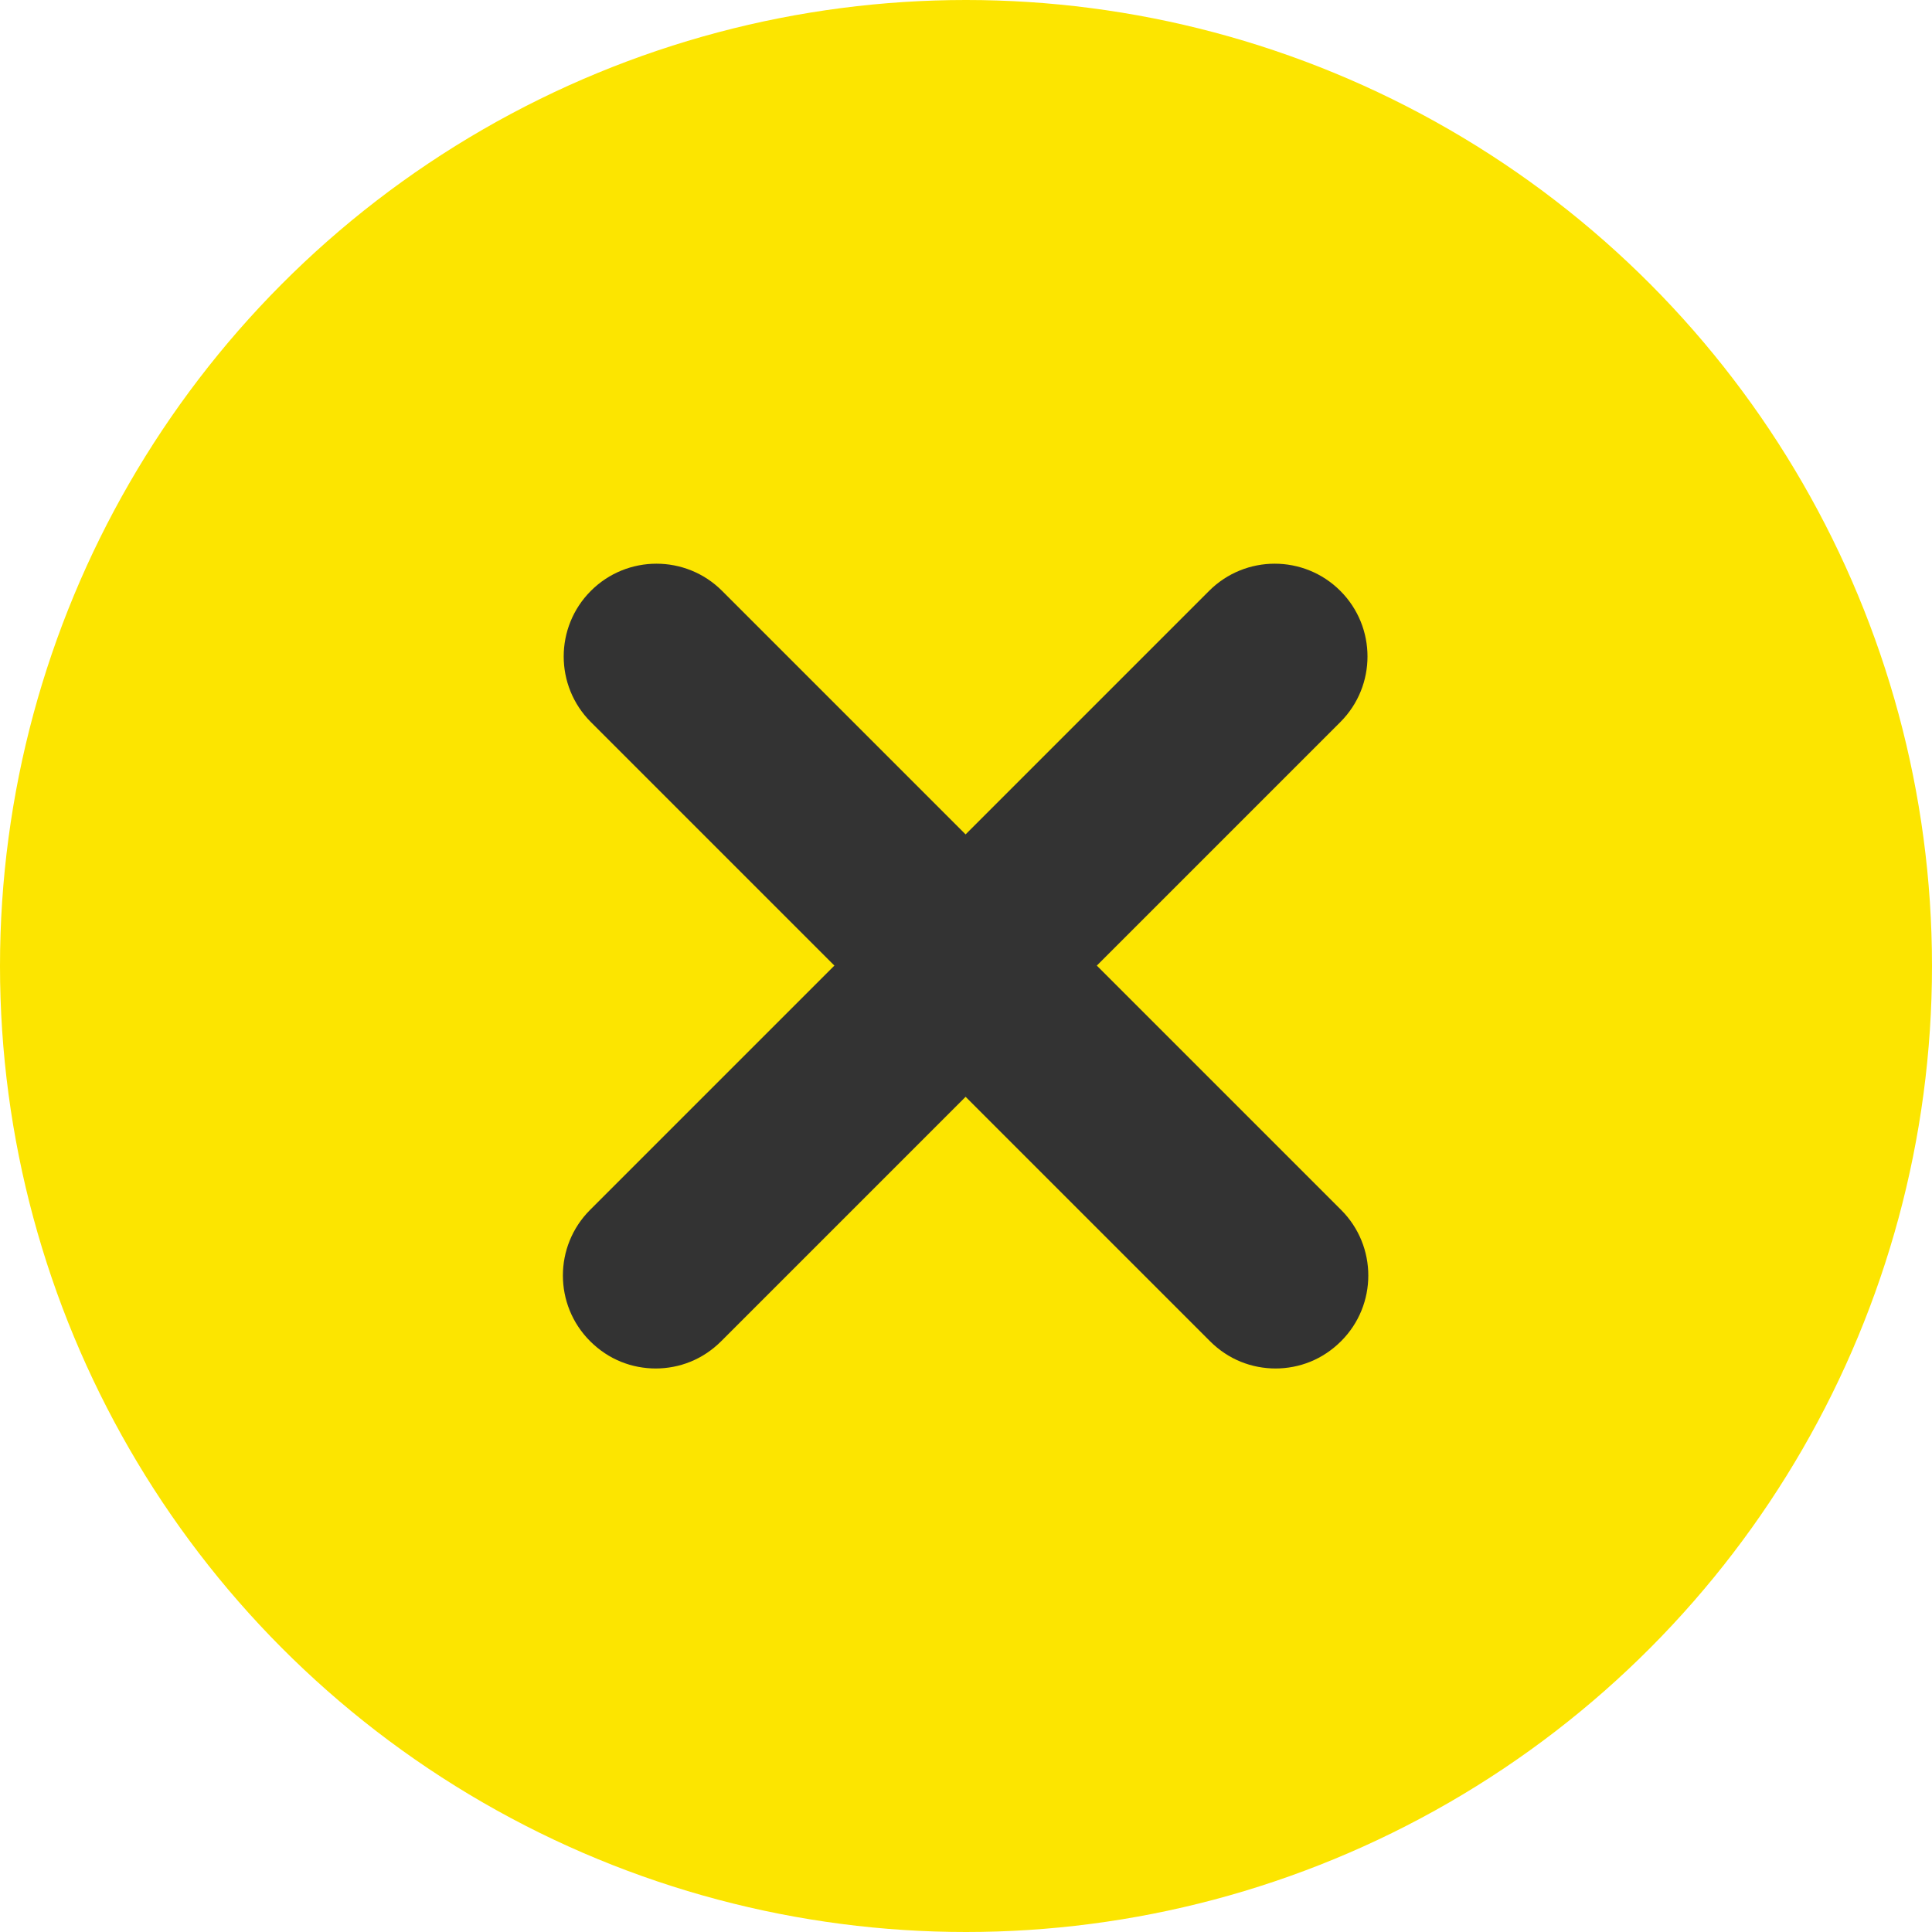
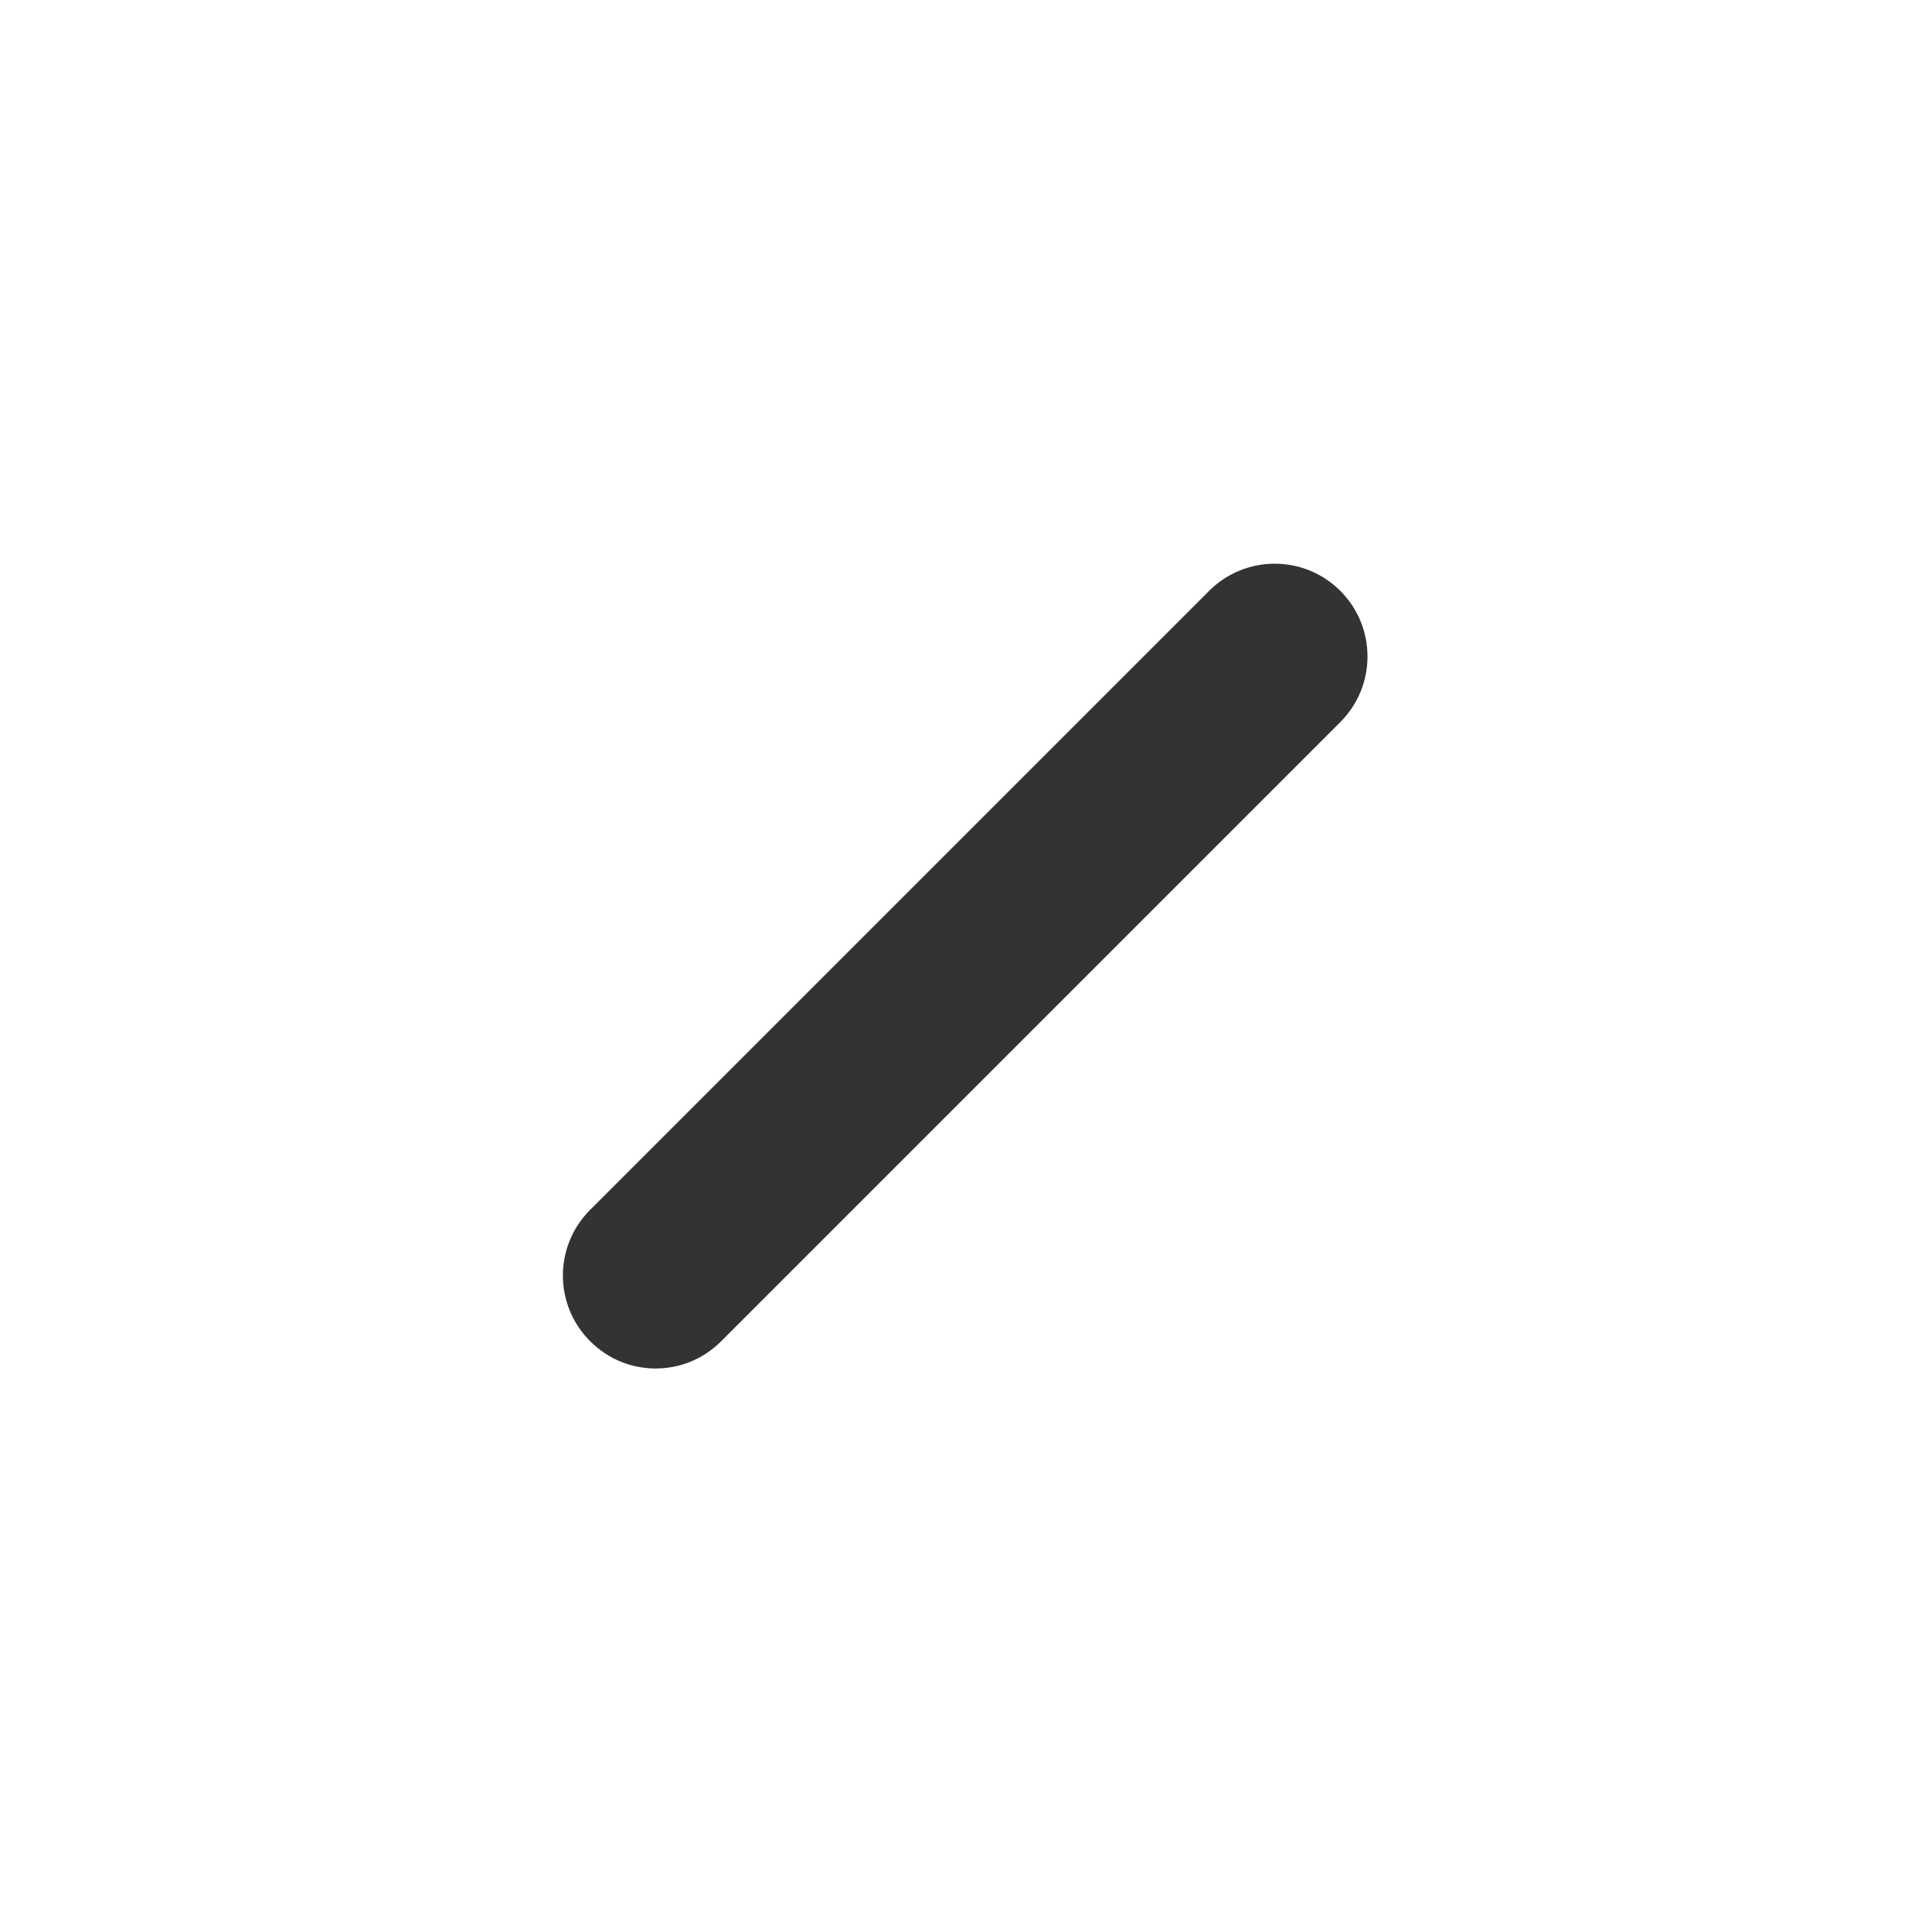
<svg xmlns="http://www.w3.org/2000/svg" id="_图层_1" data-name="图层 1" viewBox="0 0 24 24">
  <defs>
    <style>
      .cls-1 {
        fill: #333;
      }

      .cls-1, .cls-2 {
        stroke-width: 0px;
      }

      .cls-2 {
        fill: #fce500;
      }
    </style>
  </defs>
-   <circle class="cls-2" cx="12" cy="12" r="12" />
  <g>
-     <path class="cls-1" d="m15.85,17c-.3,0-.59-.11-.82-.34l-7.69-7.69c-.45-.45-.45-1.18,0-1.63s1.18-.45,1.63,0l7.69,7.69c.45.45.45,1.18,0,1.63-.23.23-.52.34-.82.34Z" />
    <path class="cls-1" d="m8.15,17c-.3,0-.59-.11-.82-.34-.45-.45-.45-1.18,0-1.63l7.69-7.69c.45-.45,1.18-.45,1.63,0s.45,1.18,0,1.63l-7.69,7.69c-.23.23-.52.34-.82.34Z" />
  </g>
</svg>